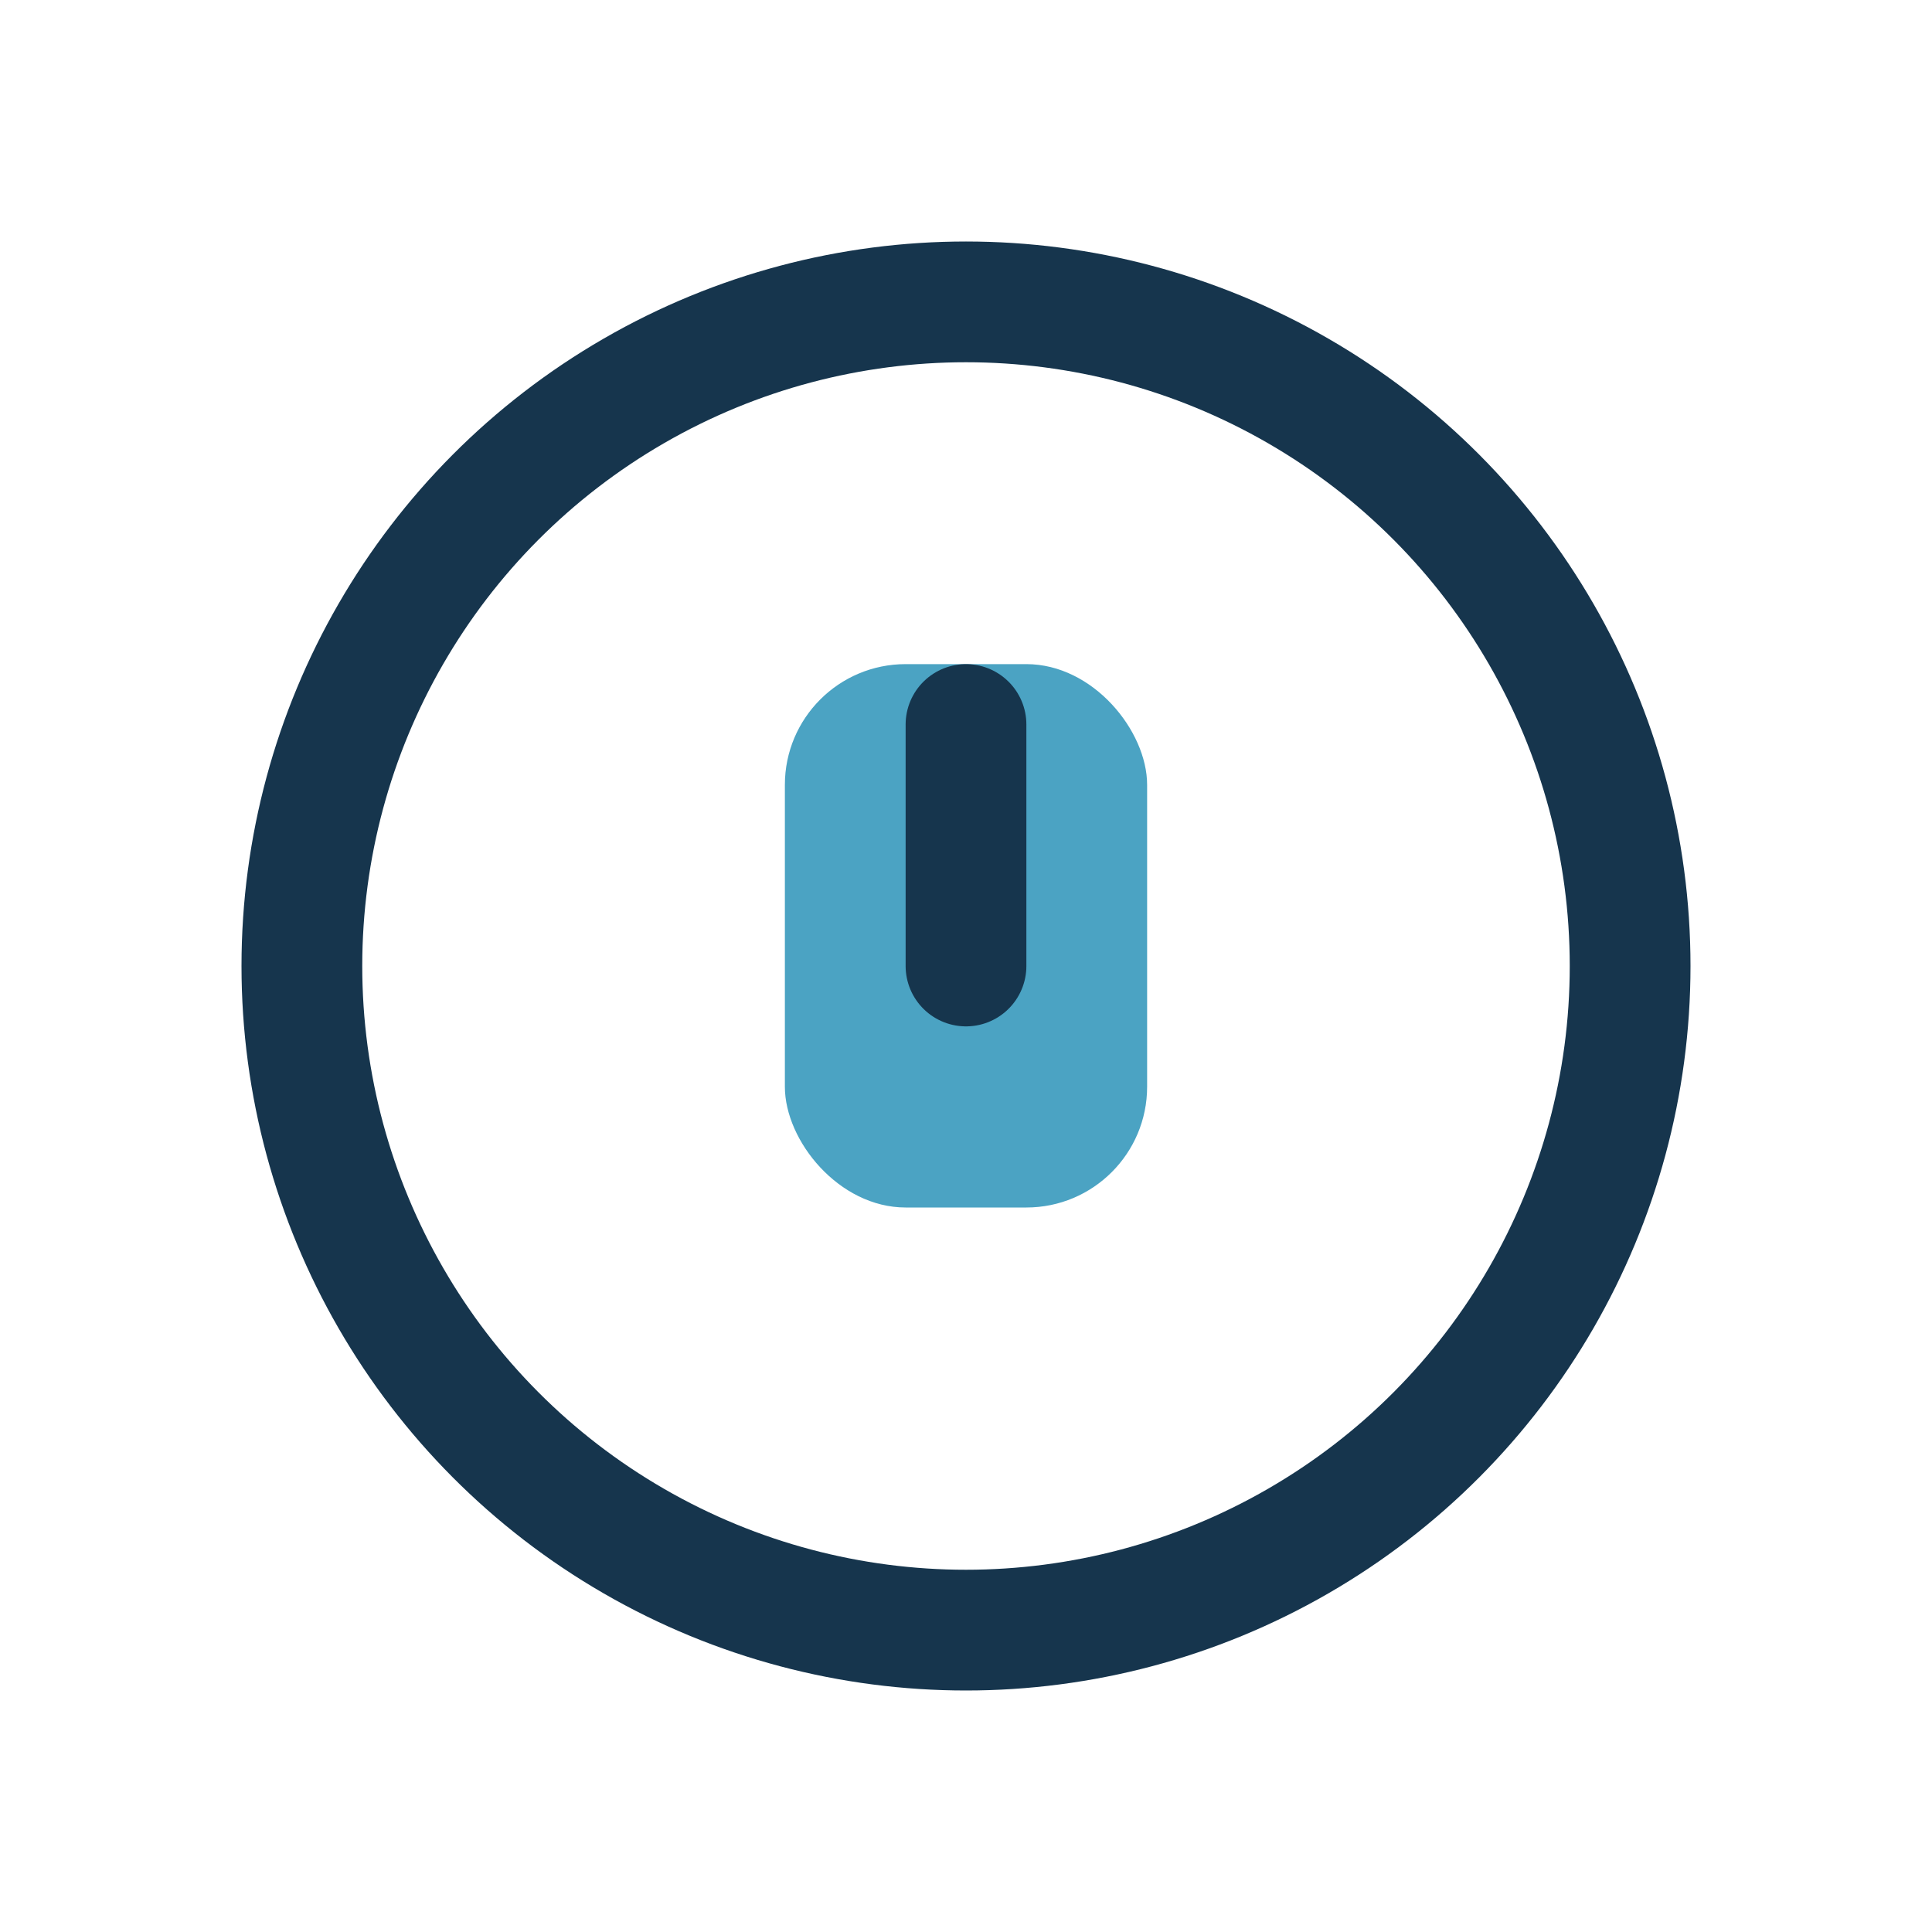
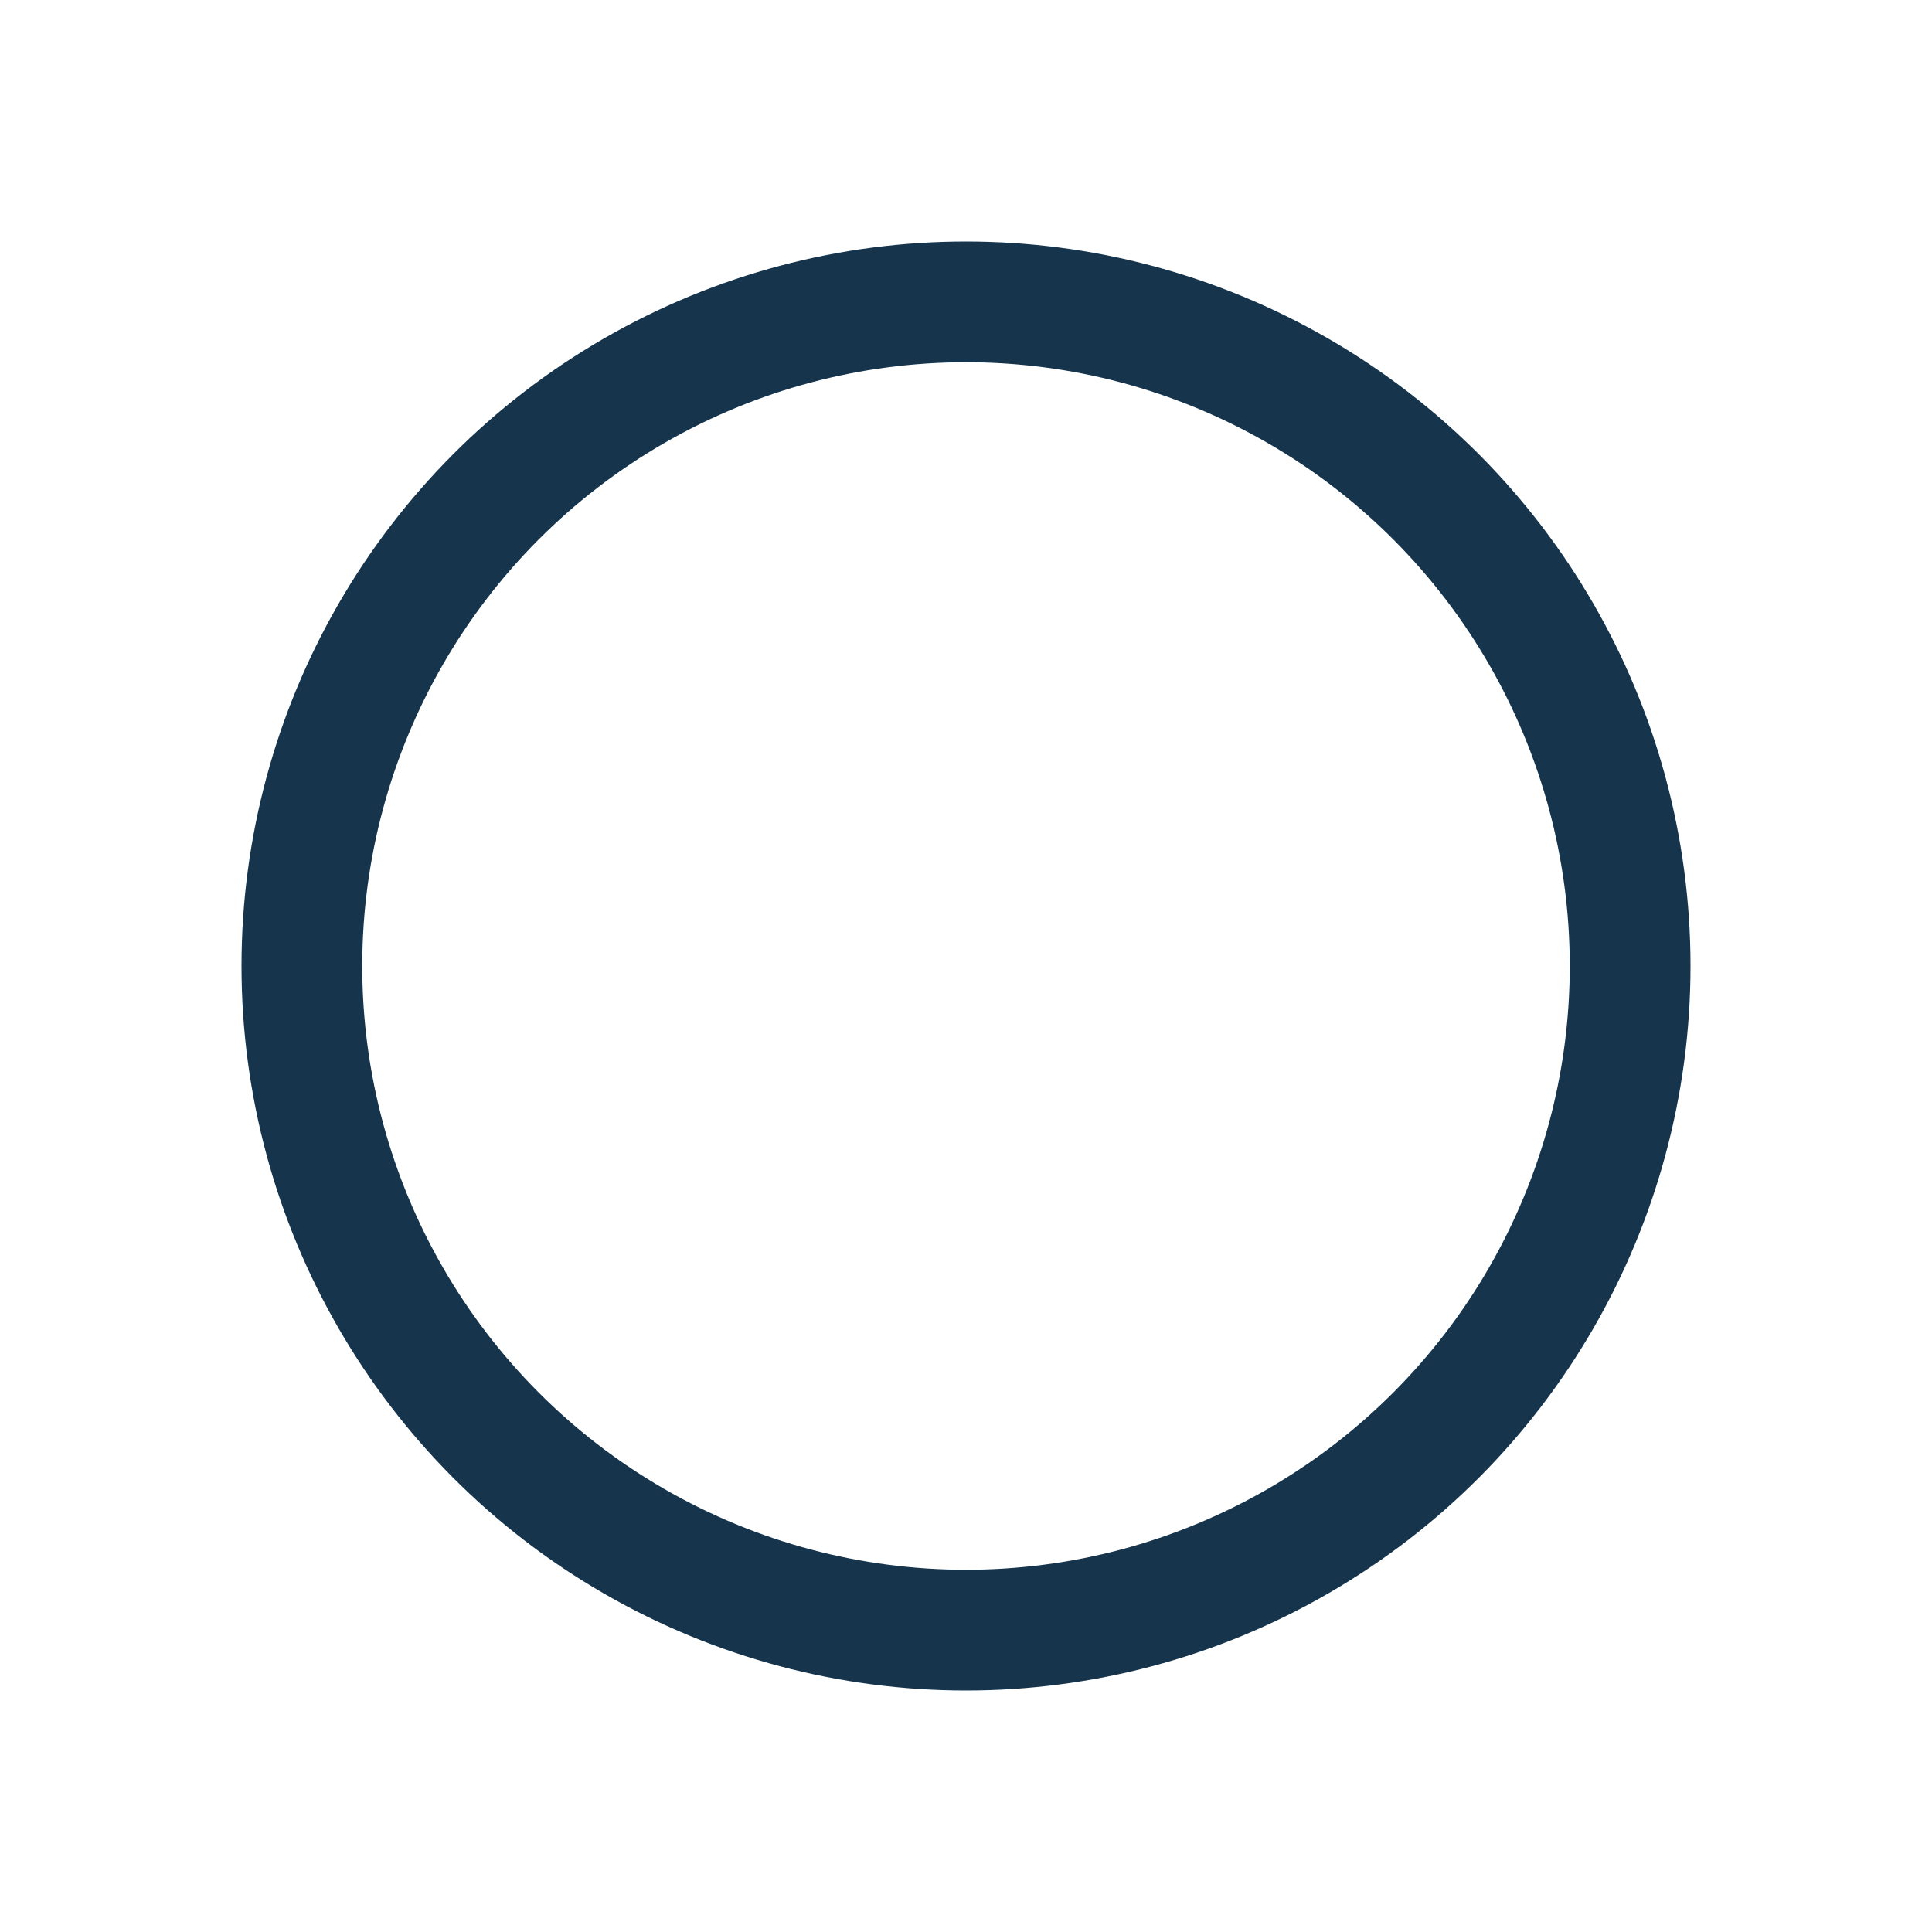
<svg xmlns="http://www.w3.org/2000/svg" width="32" height="32" viewBox="0 0 32 32">
  <circle cx="16" cy="16" r="11" fill="none" stroke="#16354D" stroke-width="2" />
-   <rect x="13" y="11" width="6" height="9" rx="2" fill="#4BA3C3" />
-   <path d="M16 16v-4" stroke="#16354D" stroke-width="2" stroke-linecap="round" />
</svg>